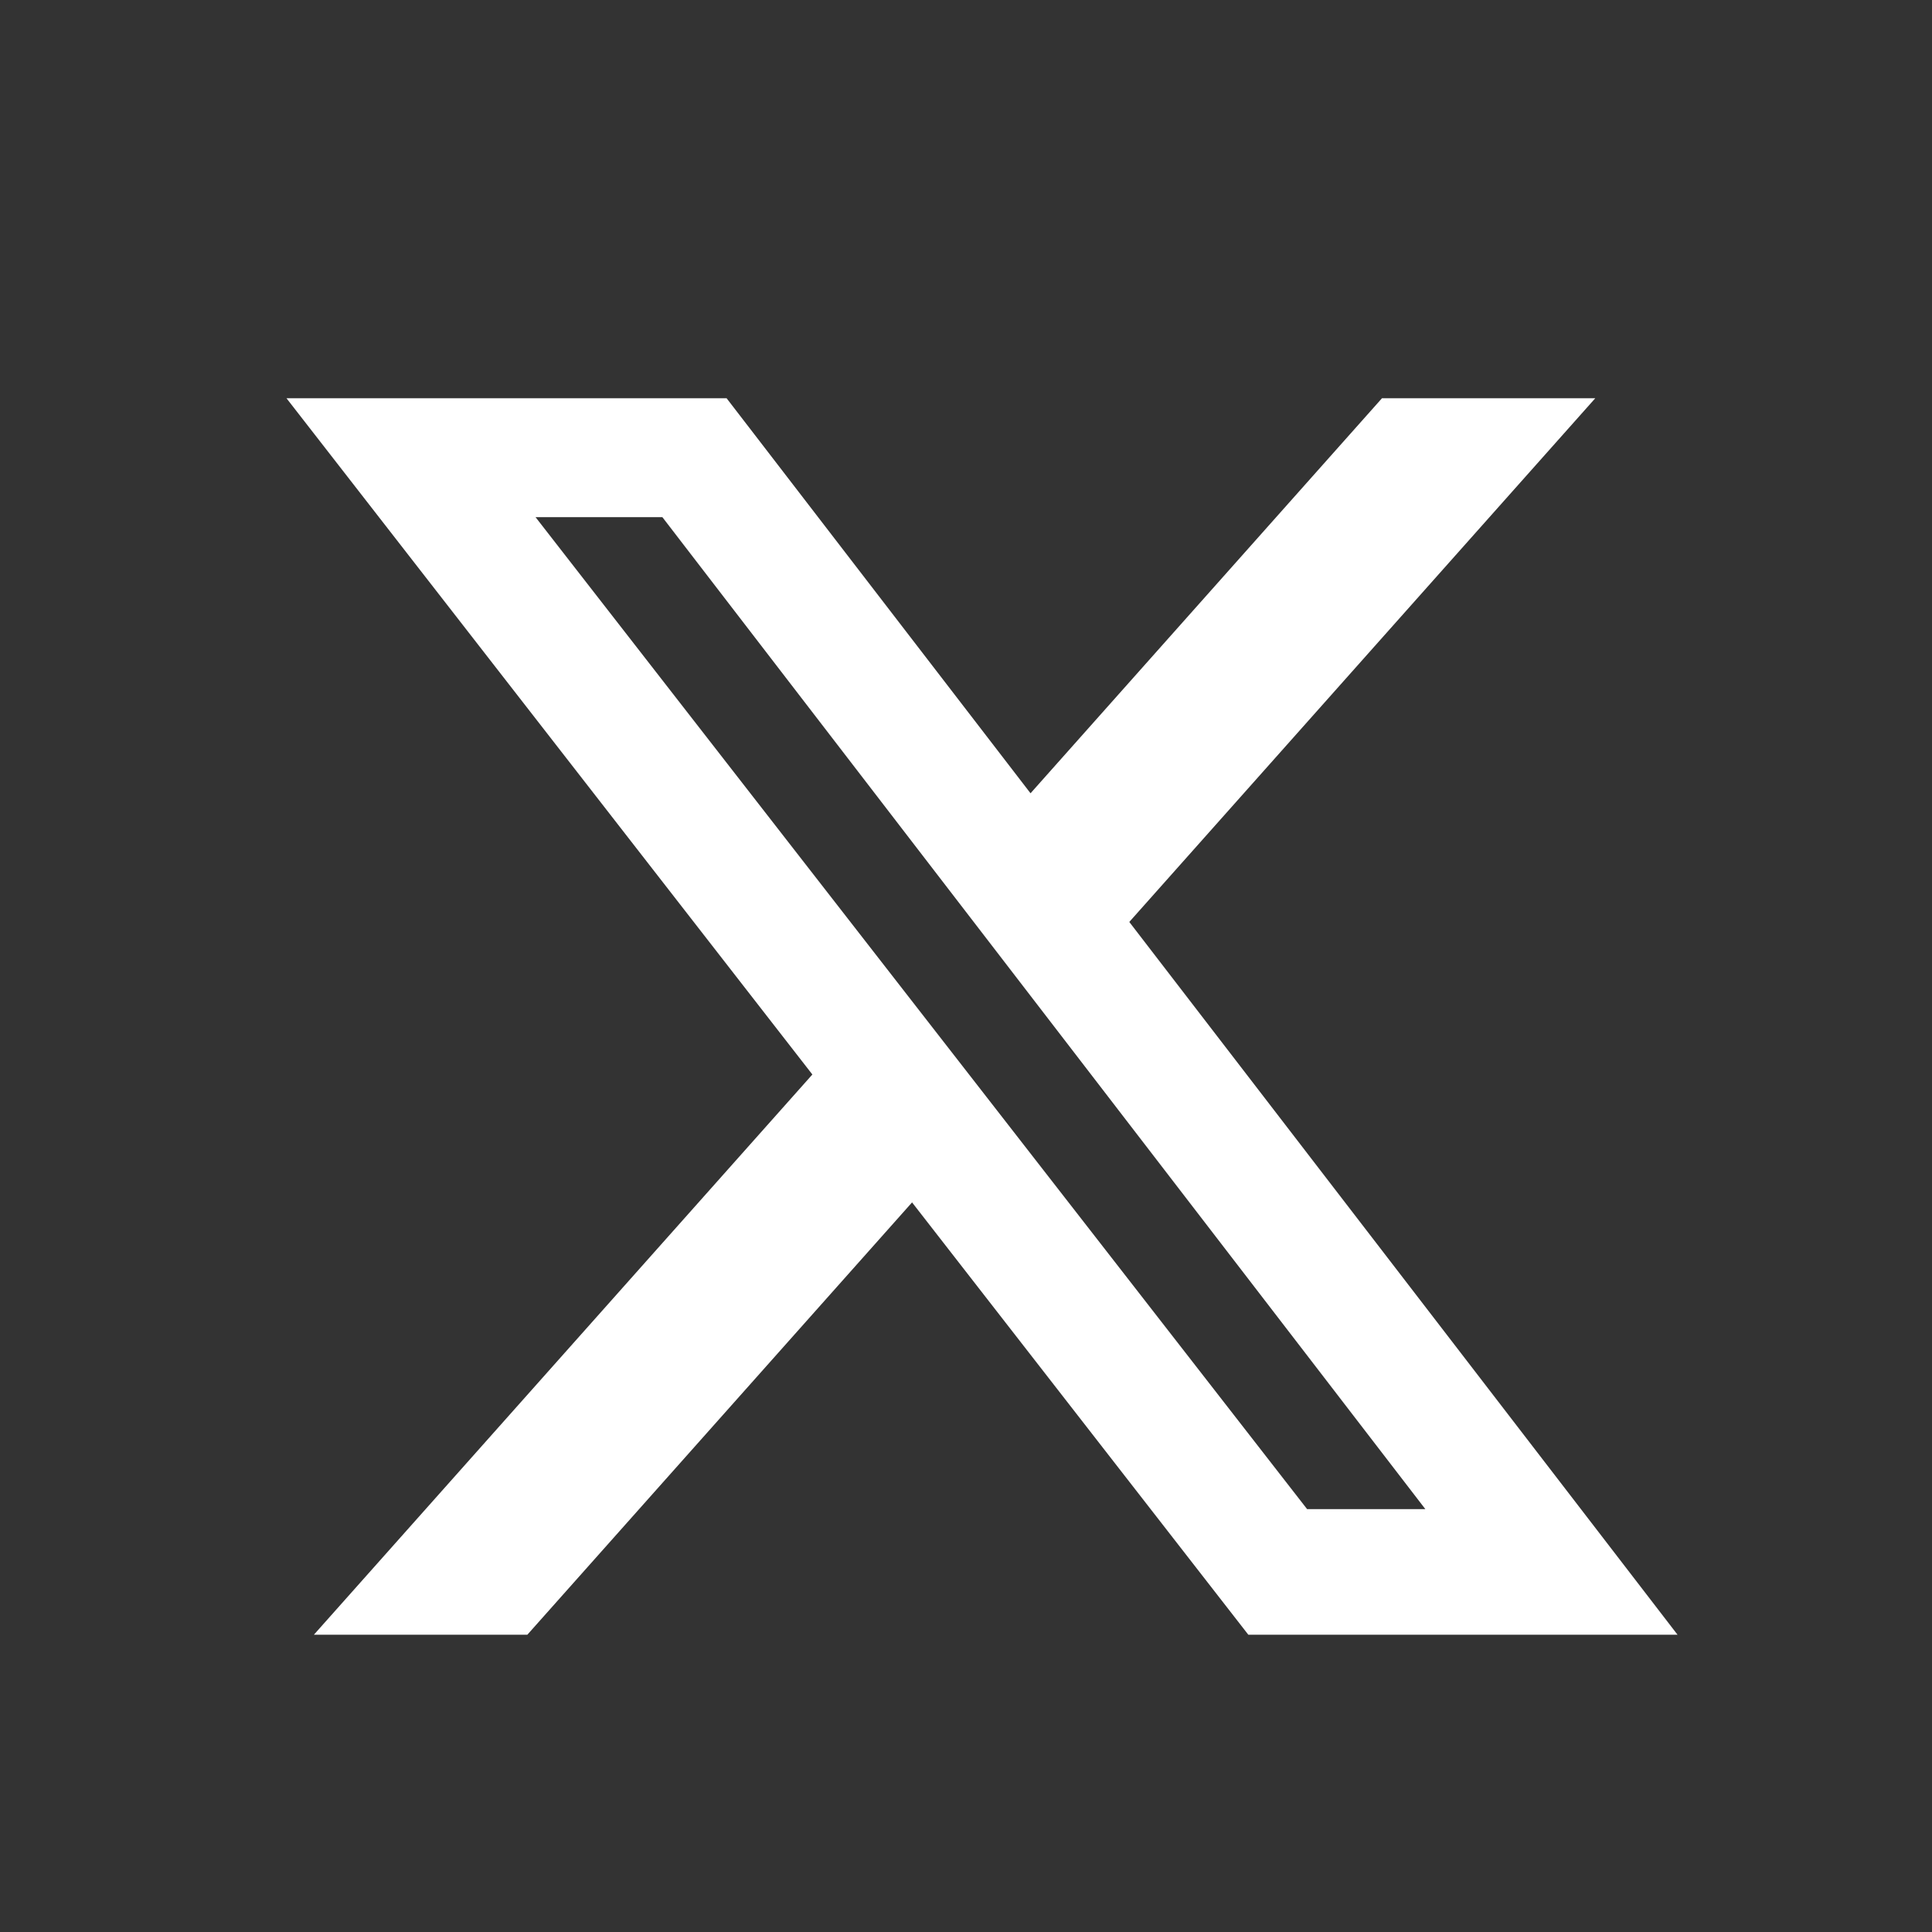
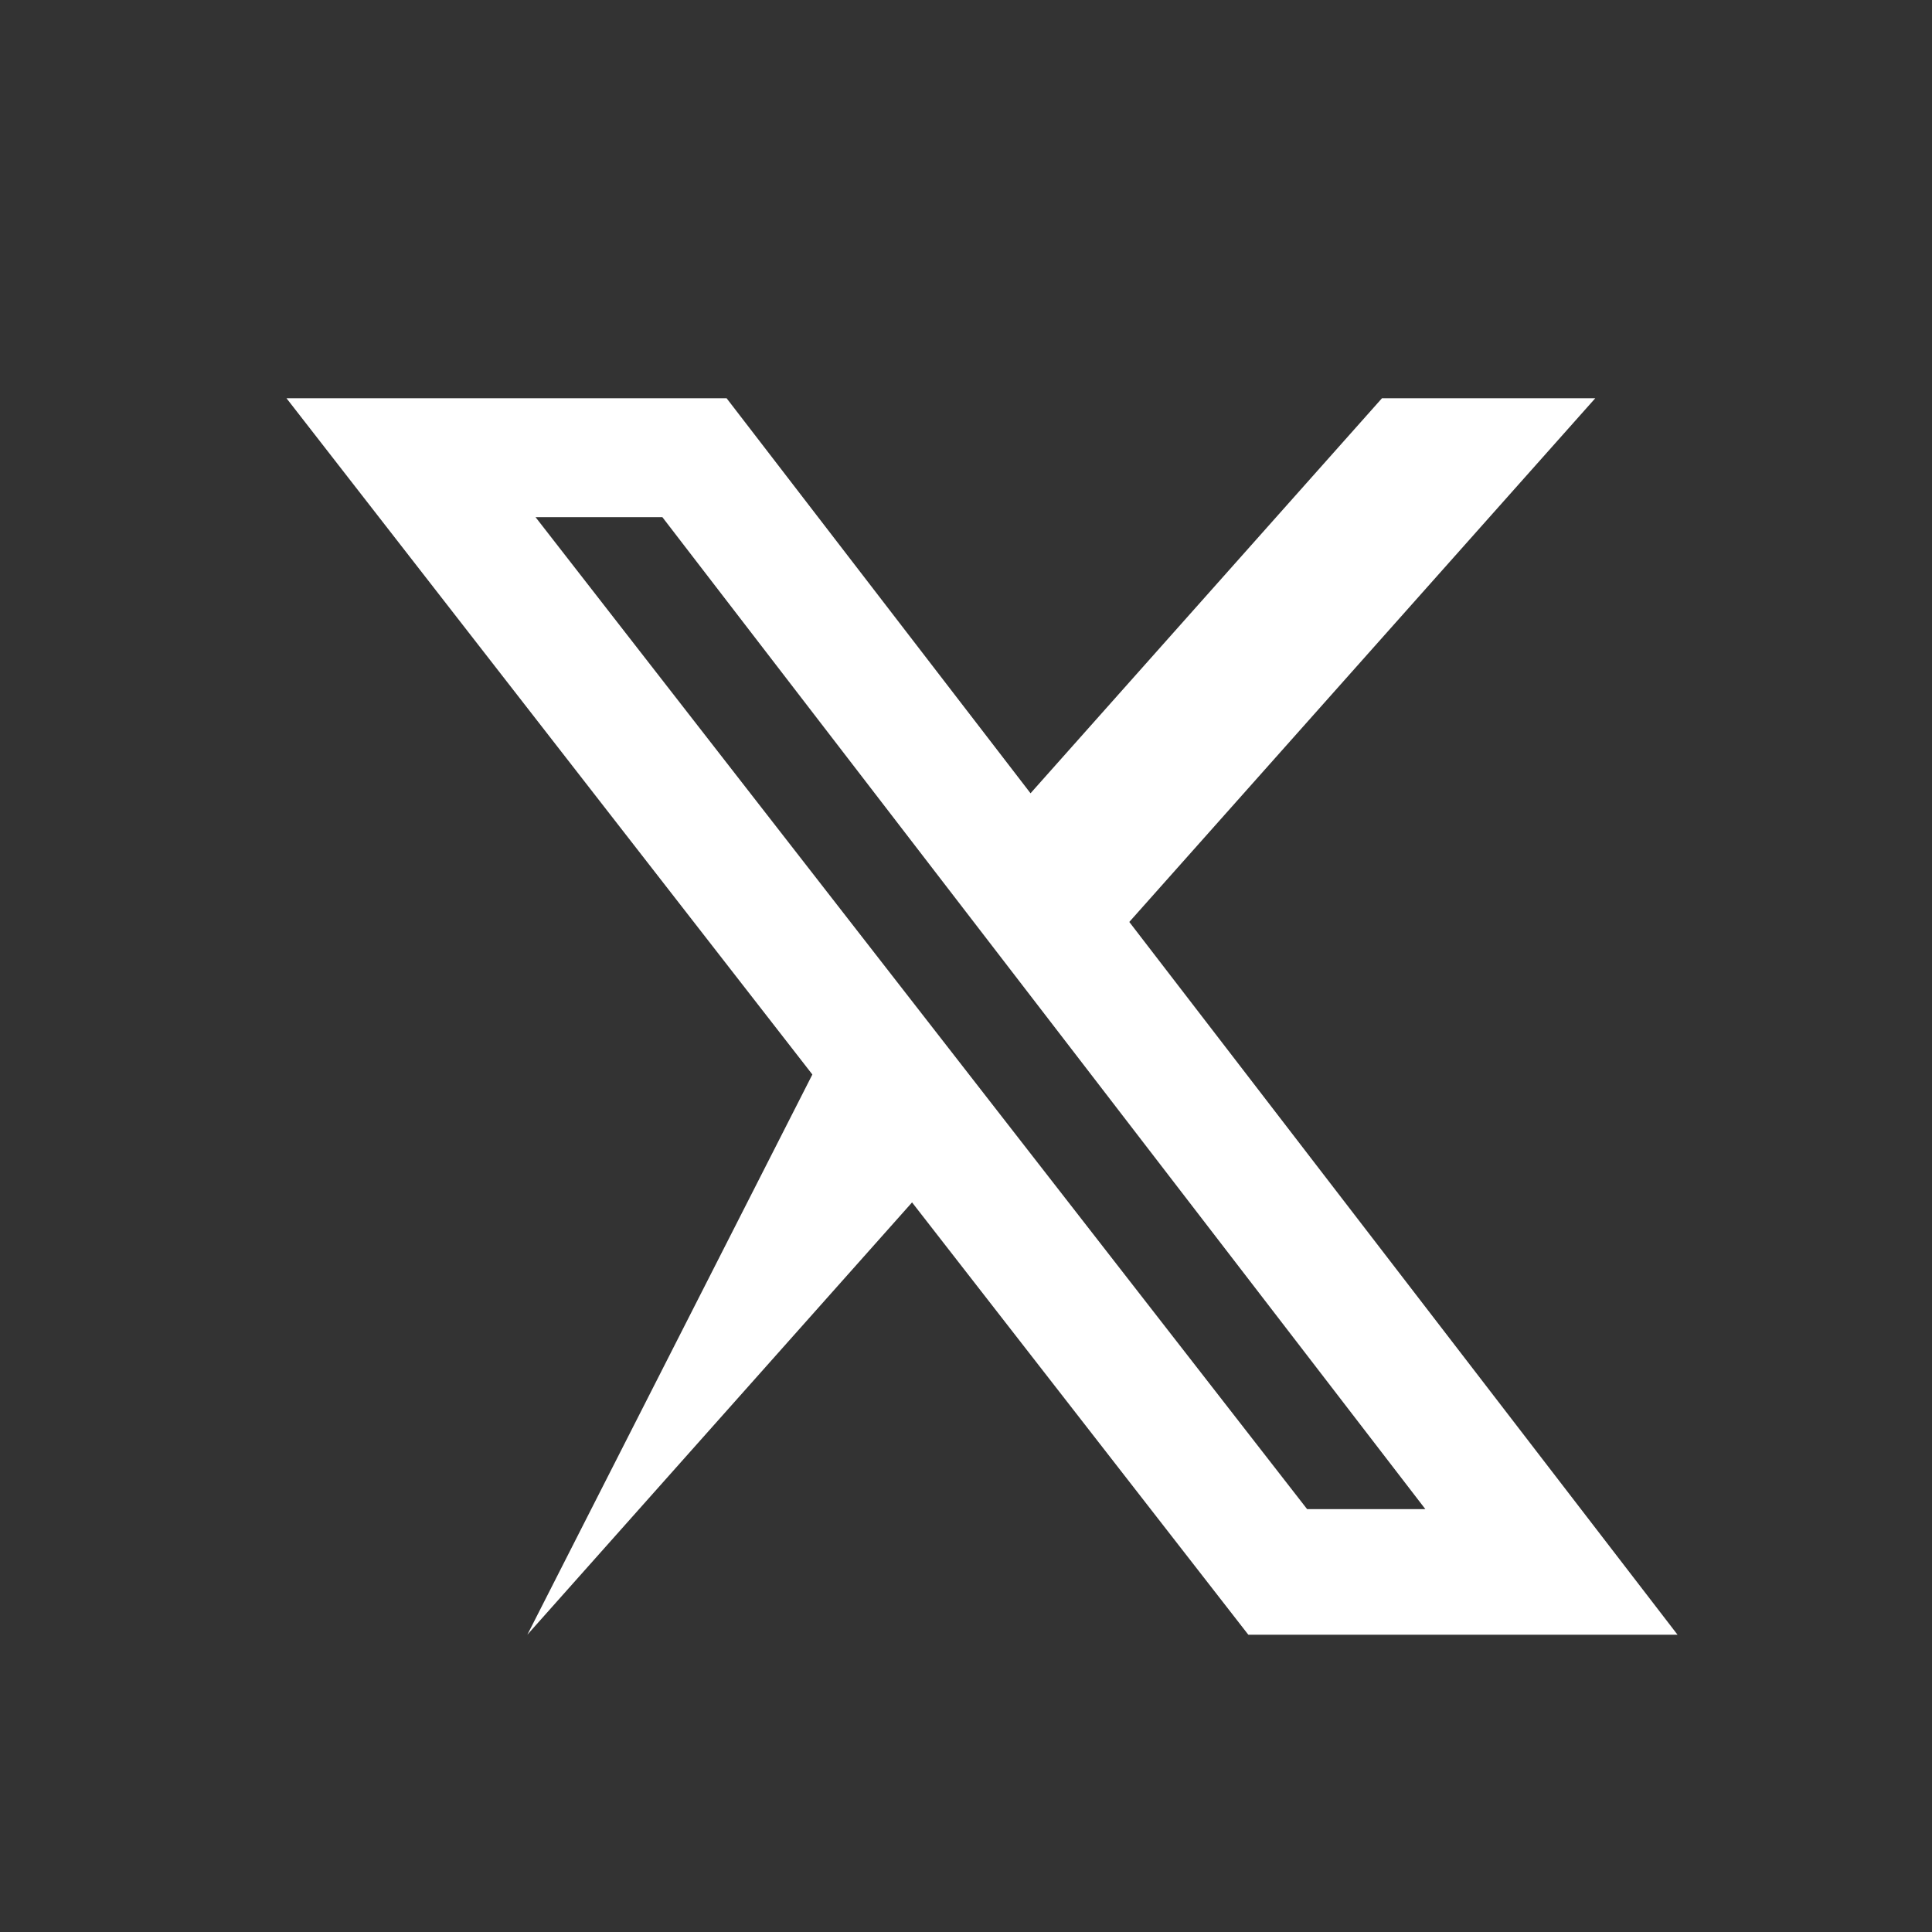
<svg xmlns="http://www.w3.org/2000/svg" width="25" height="25" viewBox="0 0 25 25" fill="none">
  <rect x="0" y="0" width="25" height="25" fill="#333333" stroke="none" />
-   <path d="M17.883 5.153H20.643L14.613 11.93L21.707 21.153H16.153L11.802 15.559L6.824 21.153H4.062L10.512 13.904L3.707 5.153H9.402L13.335 10.265L17.883 5.153ZM16.914 19.528H18.444L8.571 6.692H6.93L16.914 19.528Z" fill="white" />
+   <path d="M17.883 5.153H20.643L14.613 11.93L21.707 21.153H16.153L11.802 15.559L6.824 21.153L10.512 13.904L3.707 5.153H9.402L13.335 10.265L17.883 5.153ZM16.914 19.528H18.444L8.571 6.692H6.93L16.914 19.528Z" fill="white" />
</svg>